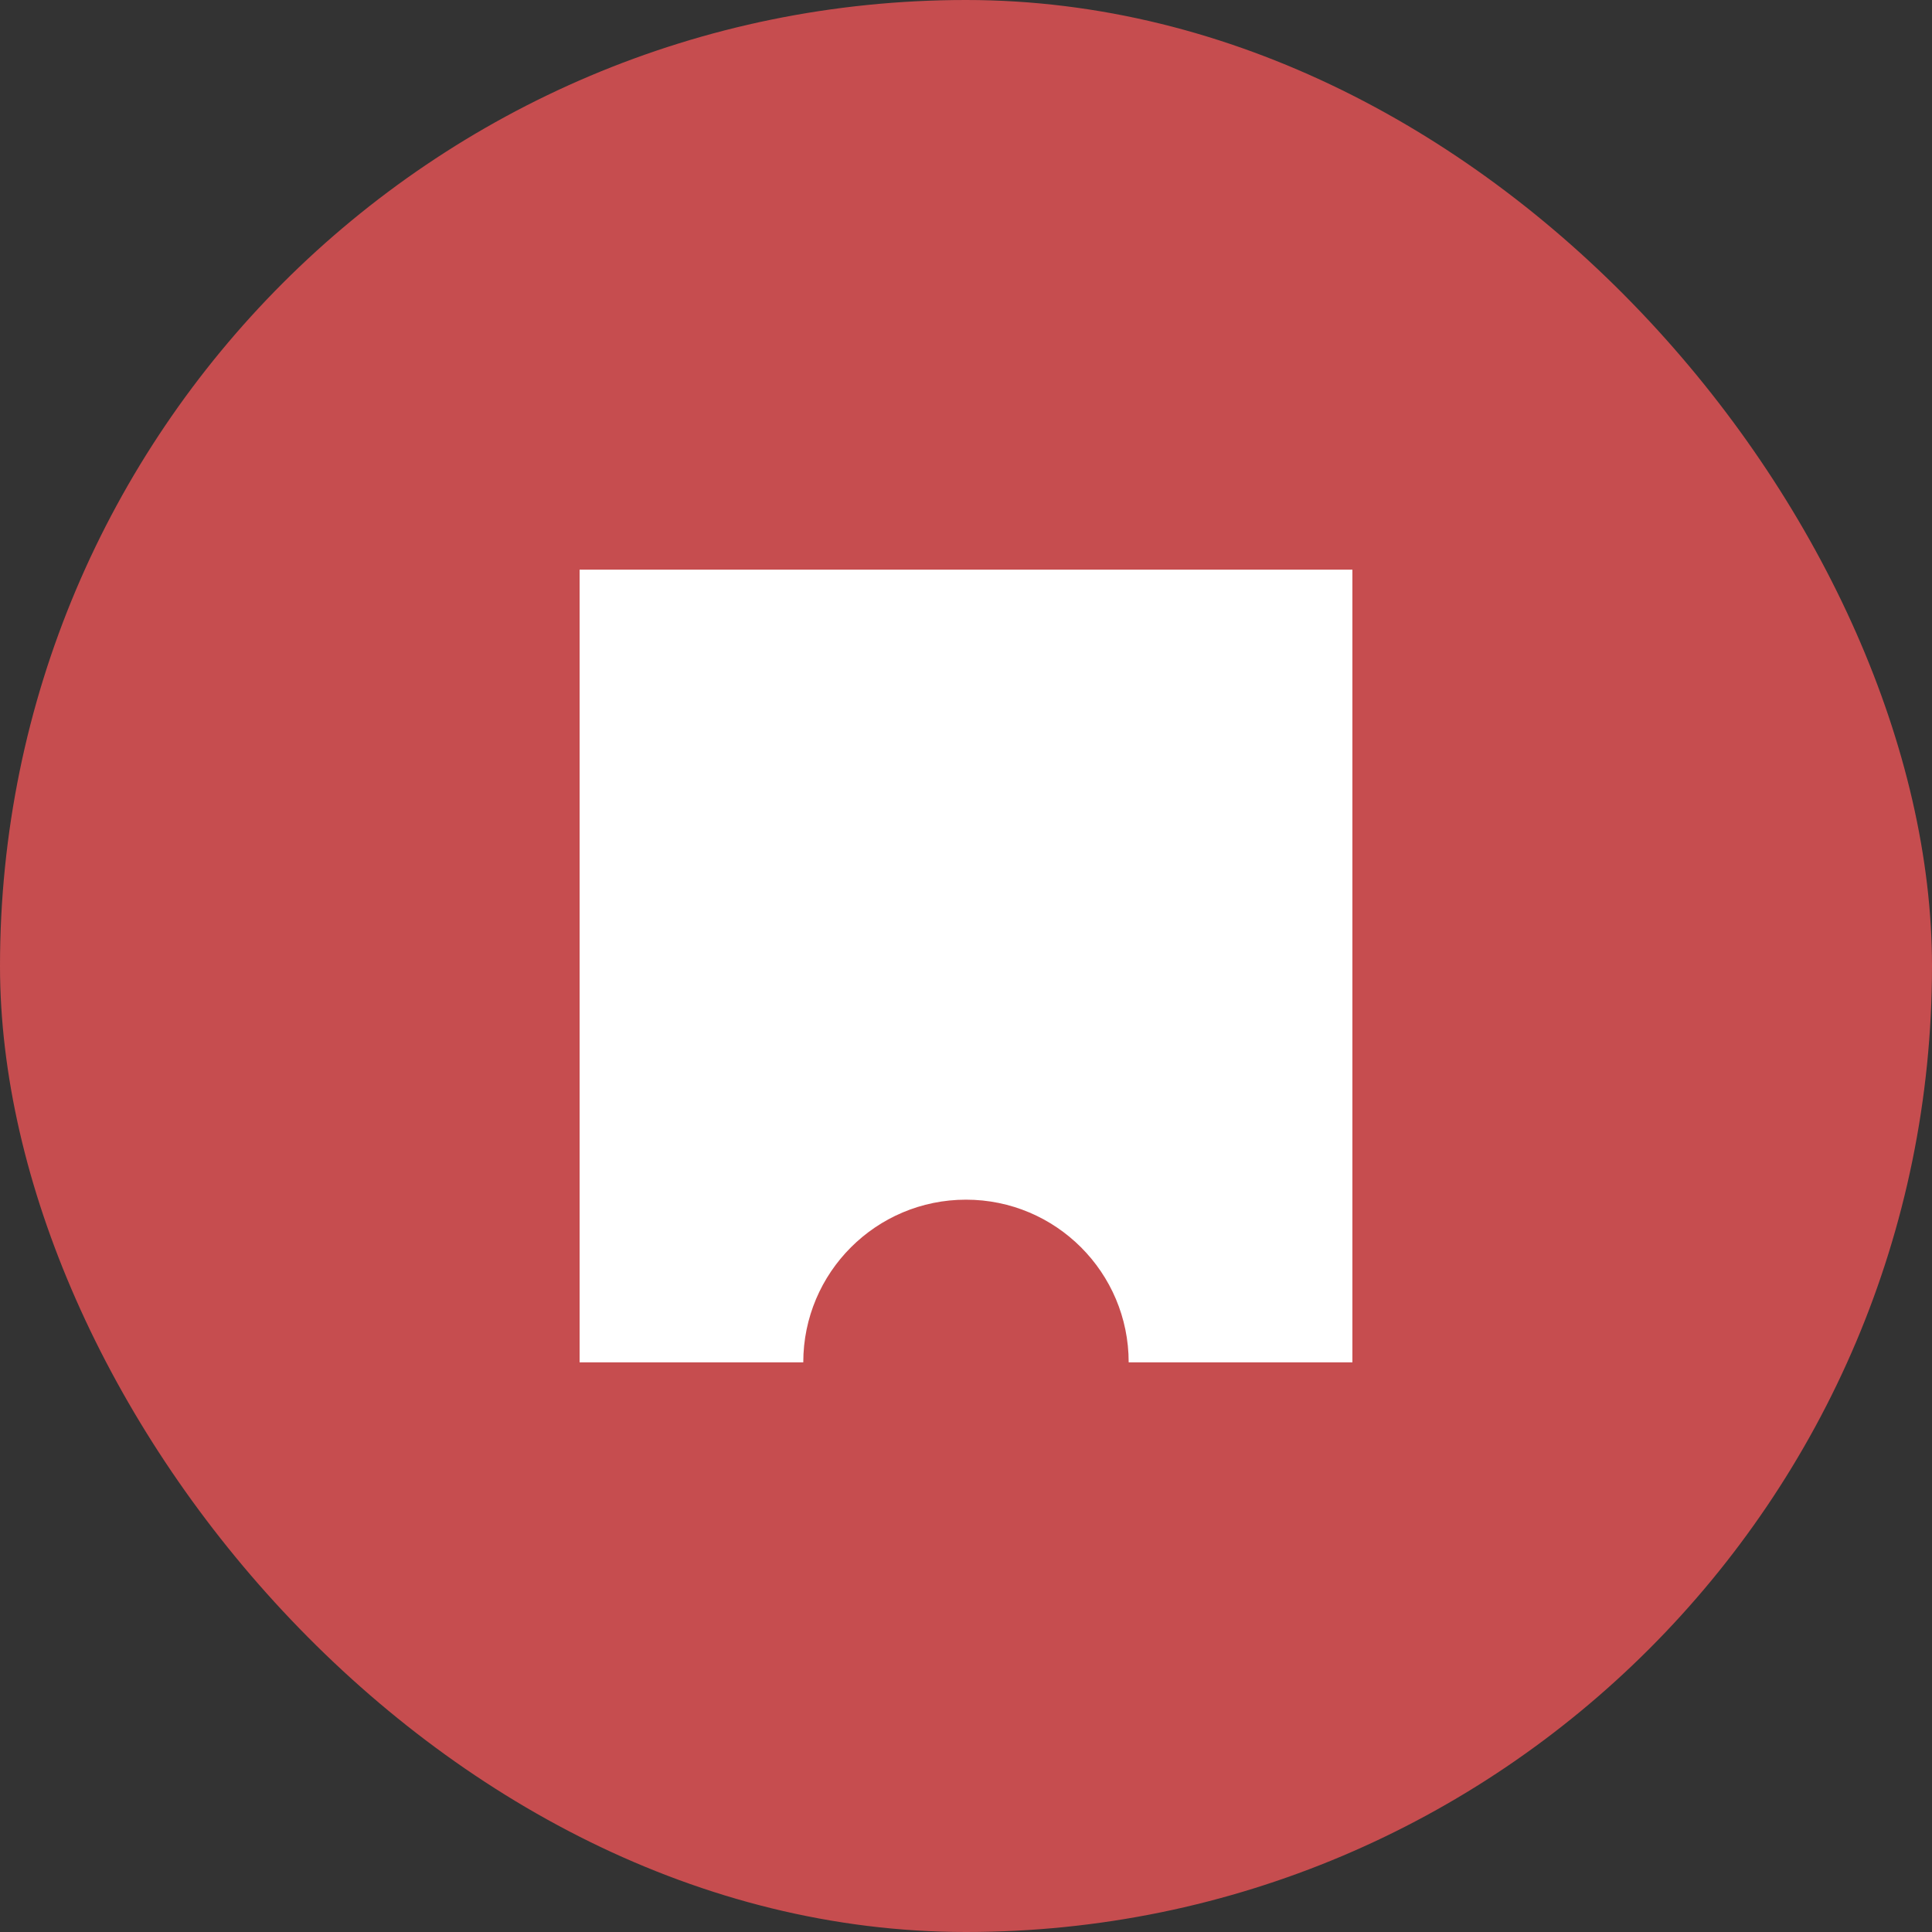
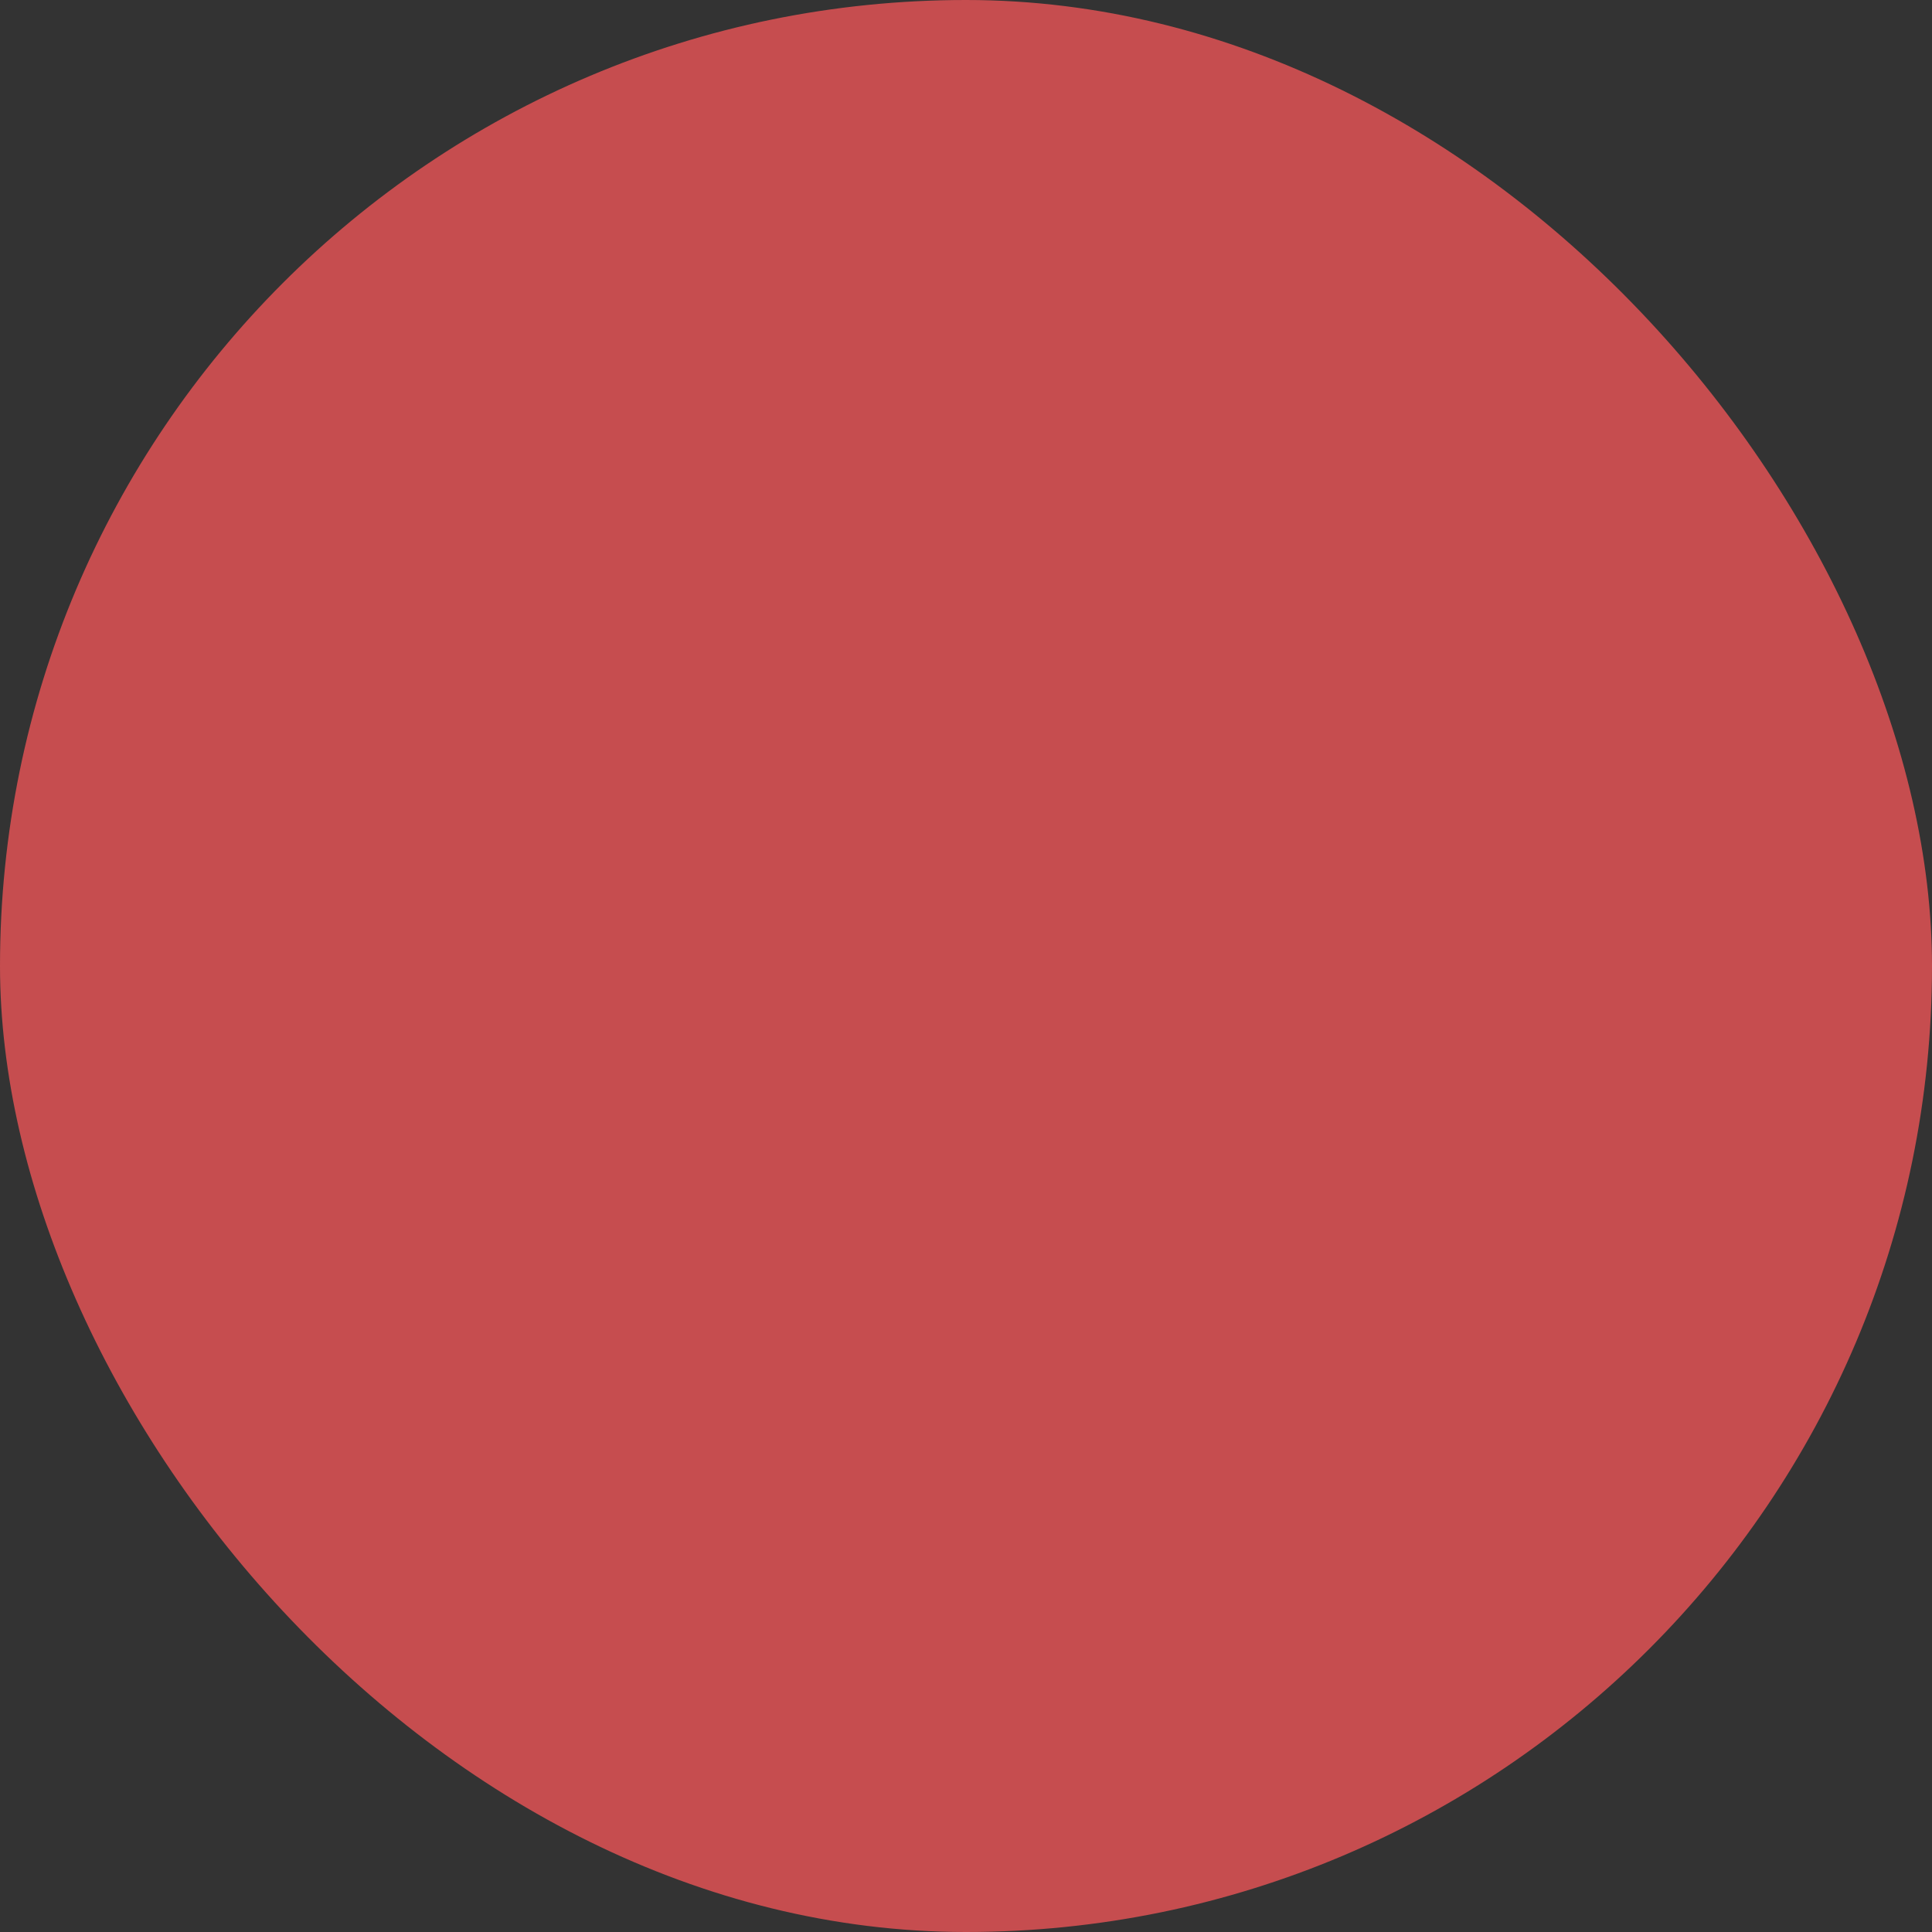
<svg xmlns="http://www.w3.org/2000/svg" width="40" height="40" viewBox="0 0 40 40" fill="none">
  <rect x="0" y="0" width="40" height="40" fill="#333333" stroke="none" />
  <rect width="40" height="40" rx="20" fill="#C64D4F" />
-   <path fill-rule="evenodd" clip-rule="evenodd" d="M28 11.794H12V28.206H16.631C16.631 26.346 18.139 24.838 20 24.838C21.86 24.838 23.368 26.346 23.368 28.206H28V11.794Z" fill="white" />
</svg>